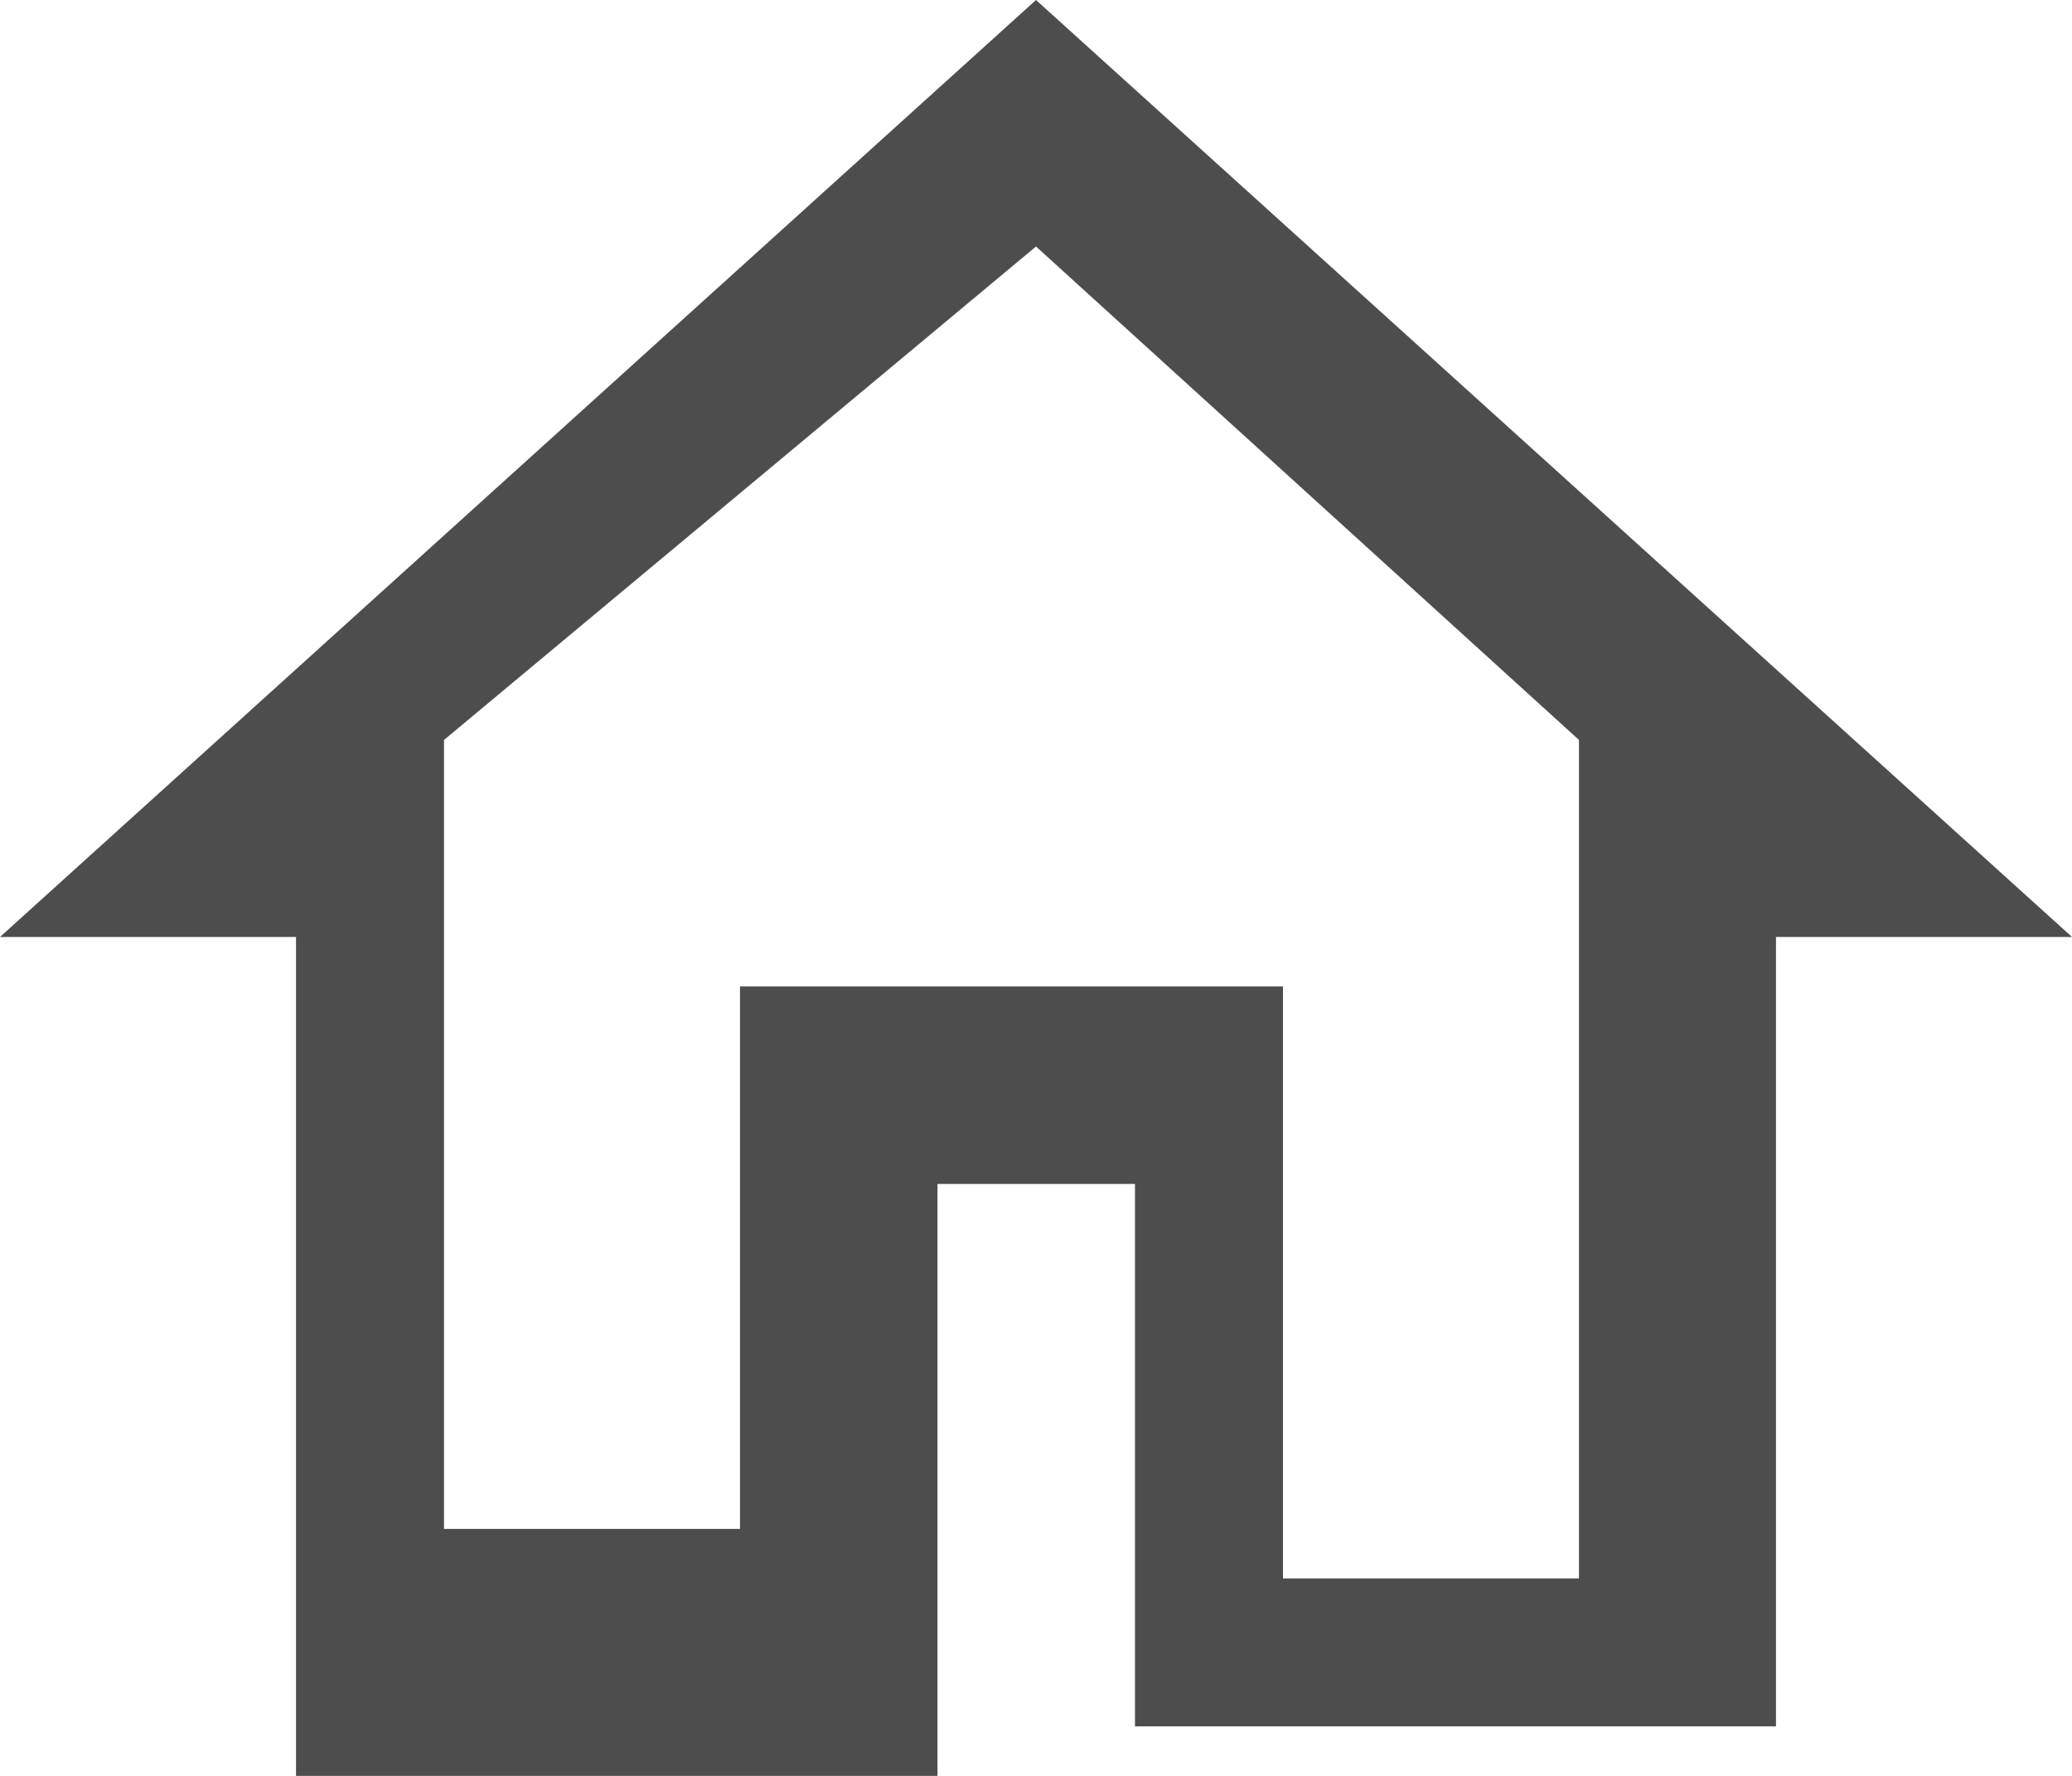
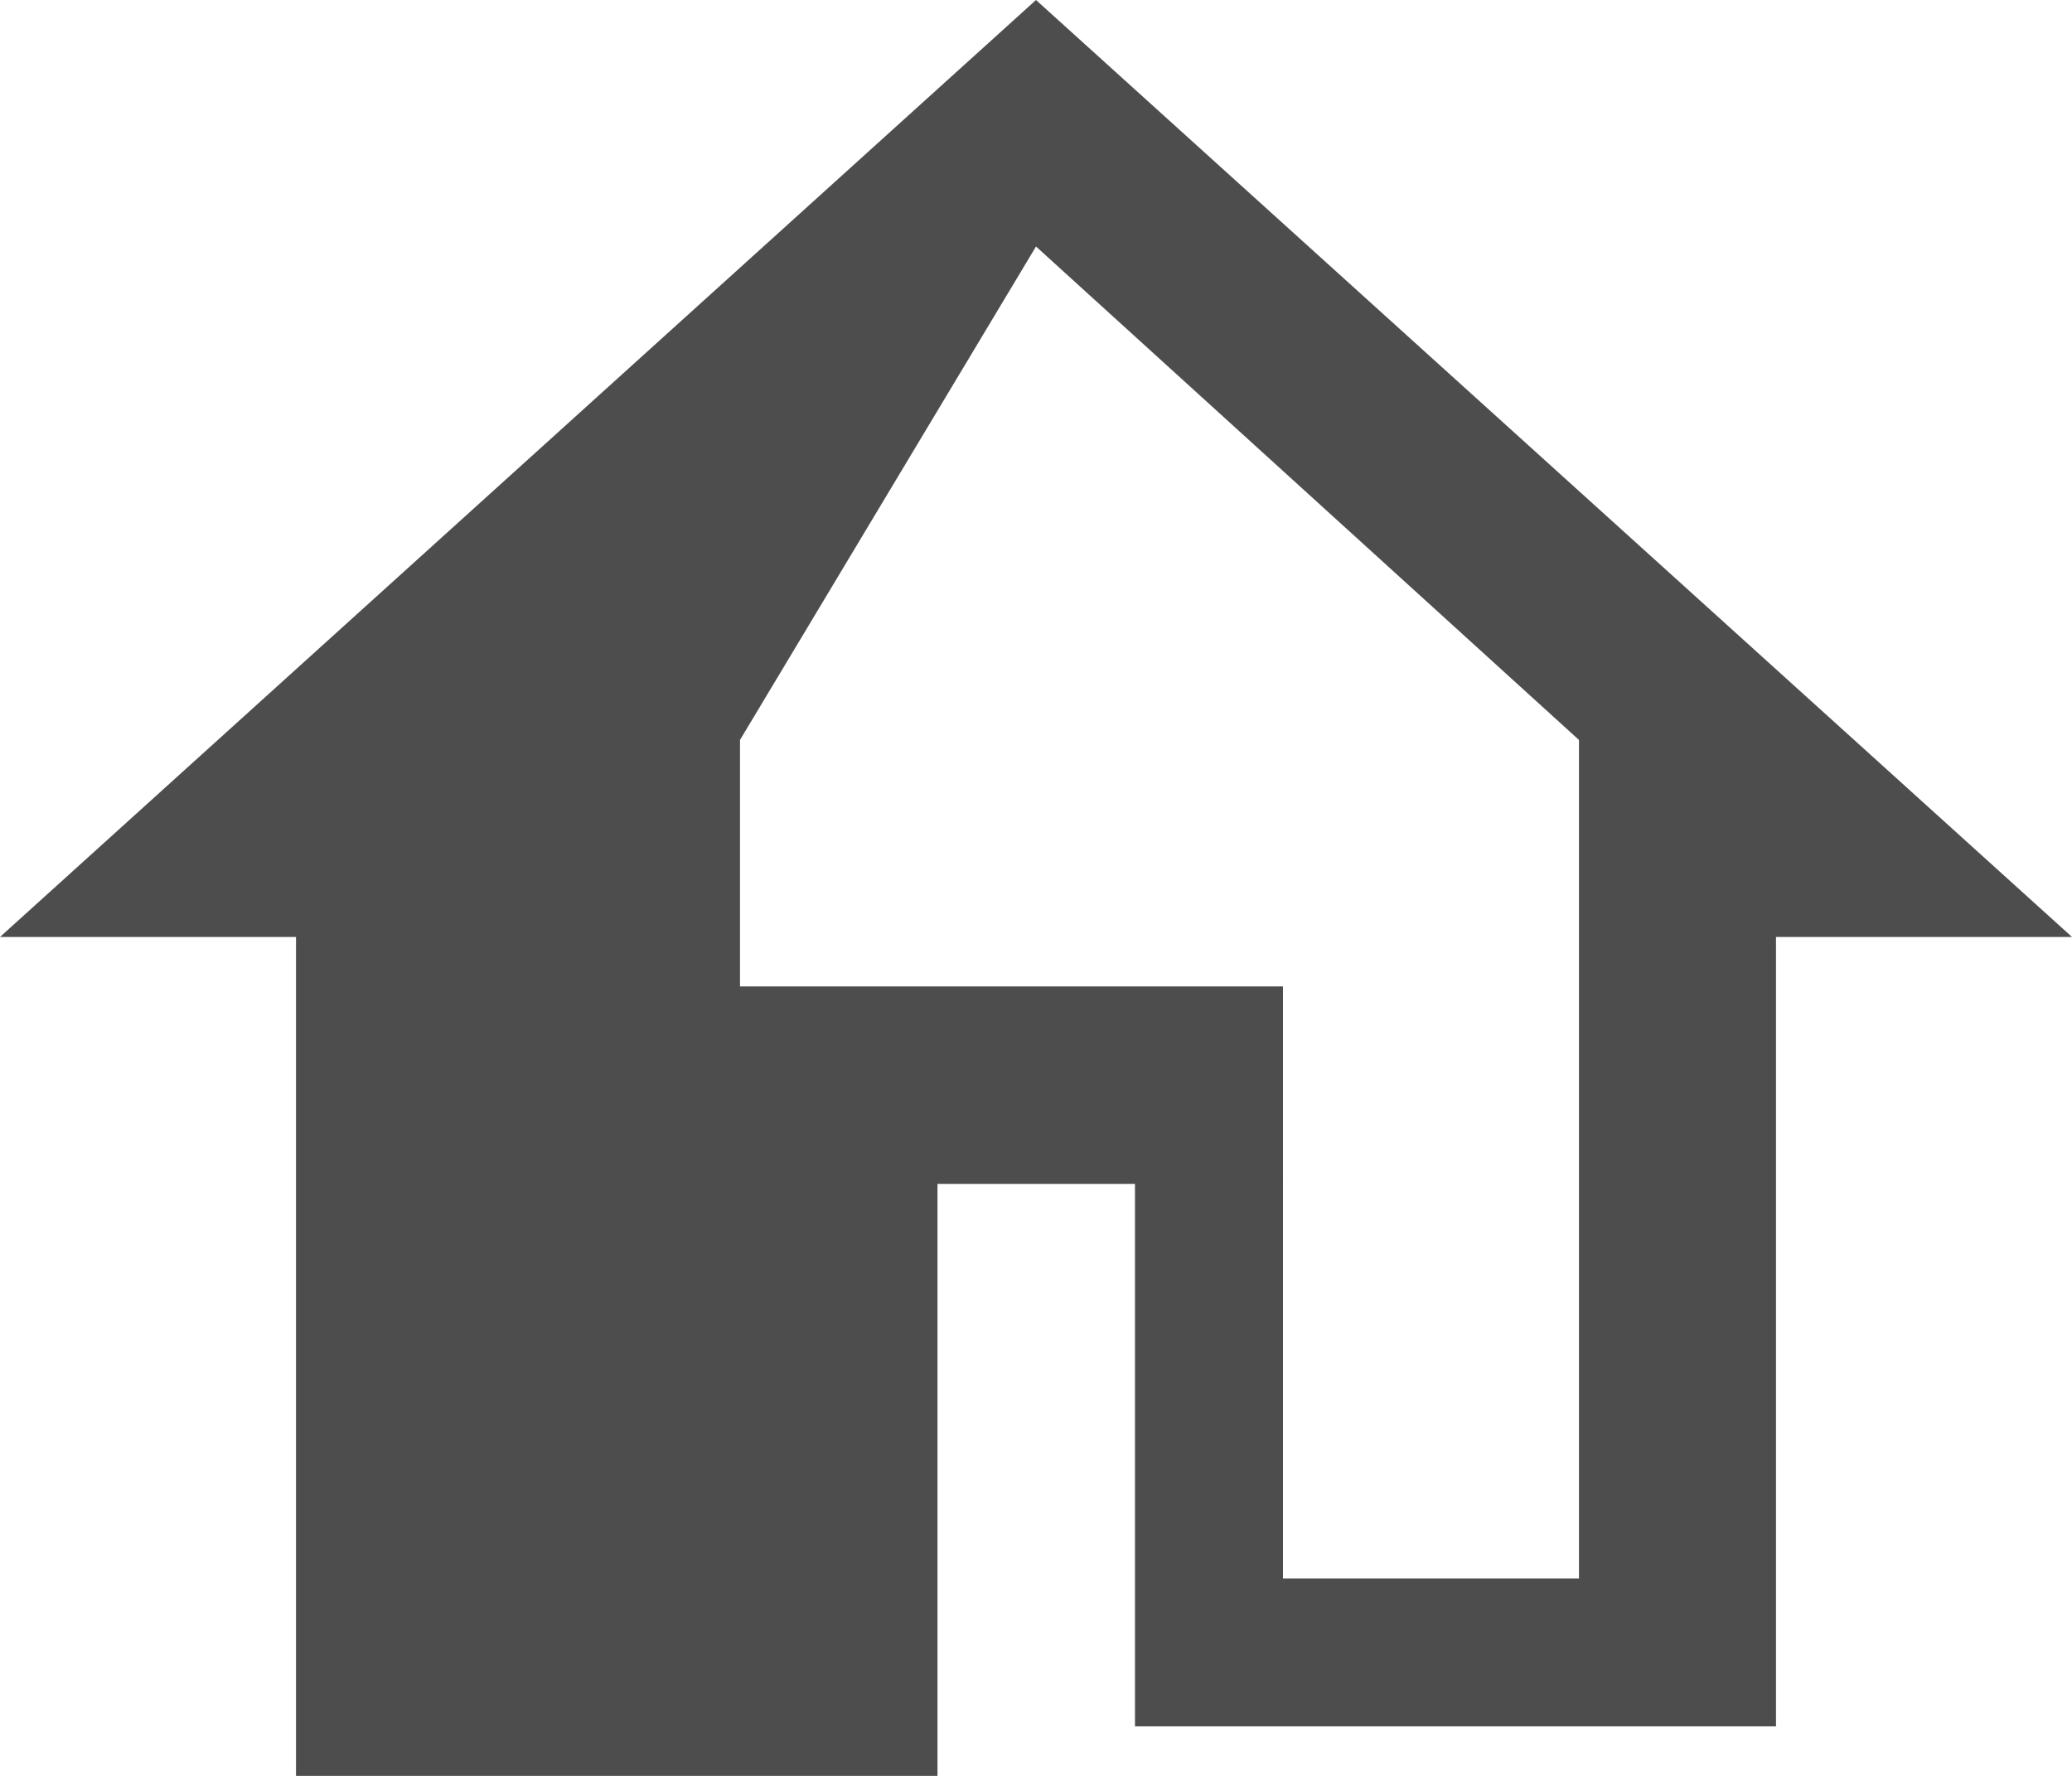
<svg xmlns="http://www.w3.org/2000/svg" id="Layer_1" data-name="Layer 1" viewBox="0 0 44.8 38.4">
  <defs>
    <style>.cls-1{fill:#4d4d4d;}</style>
  </defs>
  <title>home</title>
-   <path class="cls-1" d="M24.53,4.27,2.13,24.53h6.4V42.67H22.4V29.87h4.27V41.6H40.53V24.53h6.4Zm0,5.33L36.27,20.27V38.4h-6.4V25.6H18.13V37.33h-6.4V20.27Z" transform="translate(-2.13 -4.27)" />
+   <path class="cls-1" d="M24.53,4.27,2.13,24.53h6.4V42.67H22.4V29.87h4.27V41.6H40.53V24.53h6.4Zm0,5.33L36.27,20.27V38.4h-6.4V25.6H18.13V37.33V20.27Z" transform="translate(-2.13 -4.27)" />
</svg>